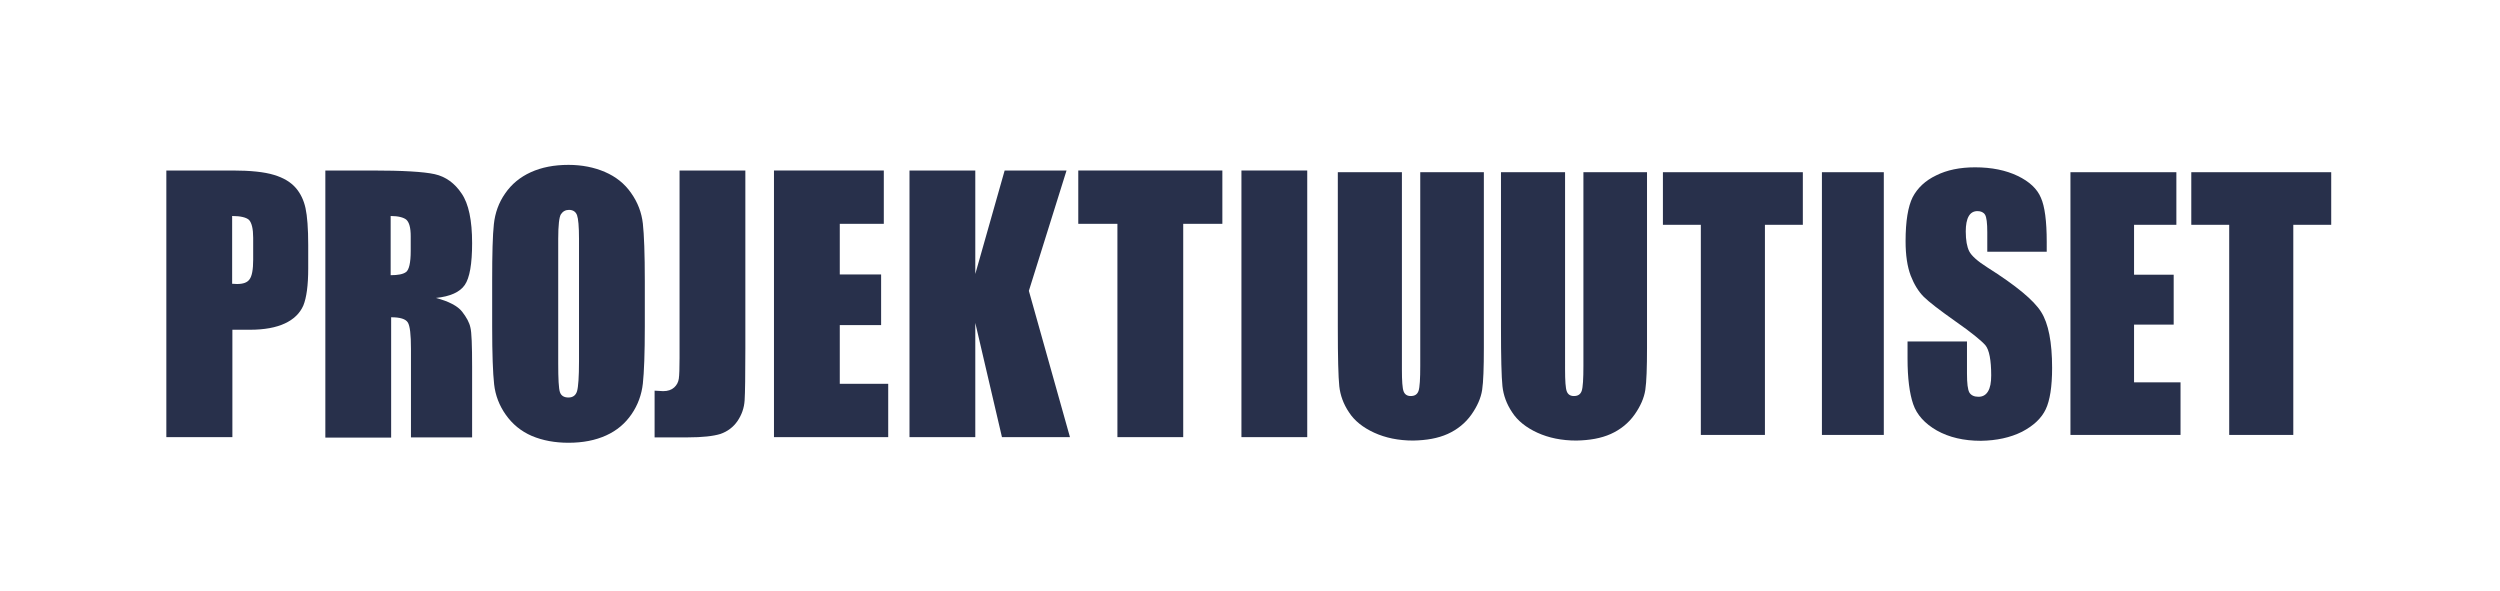
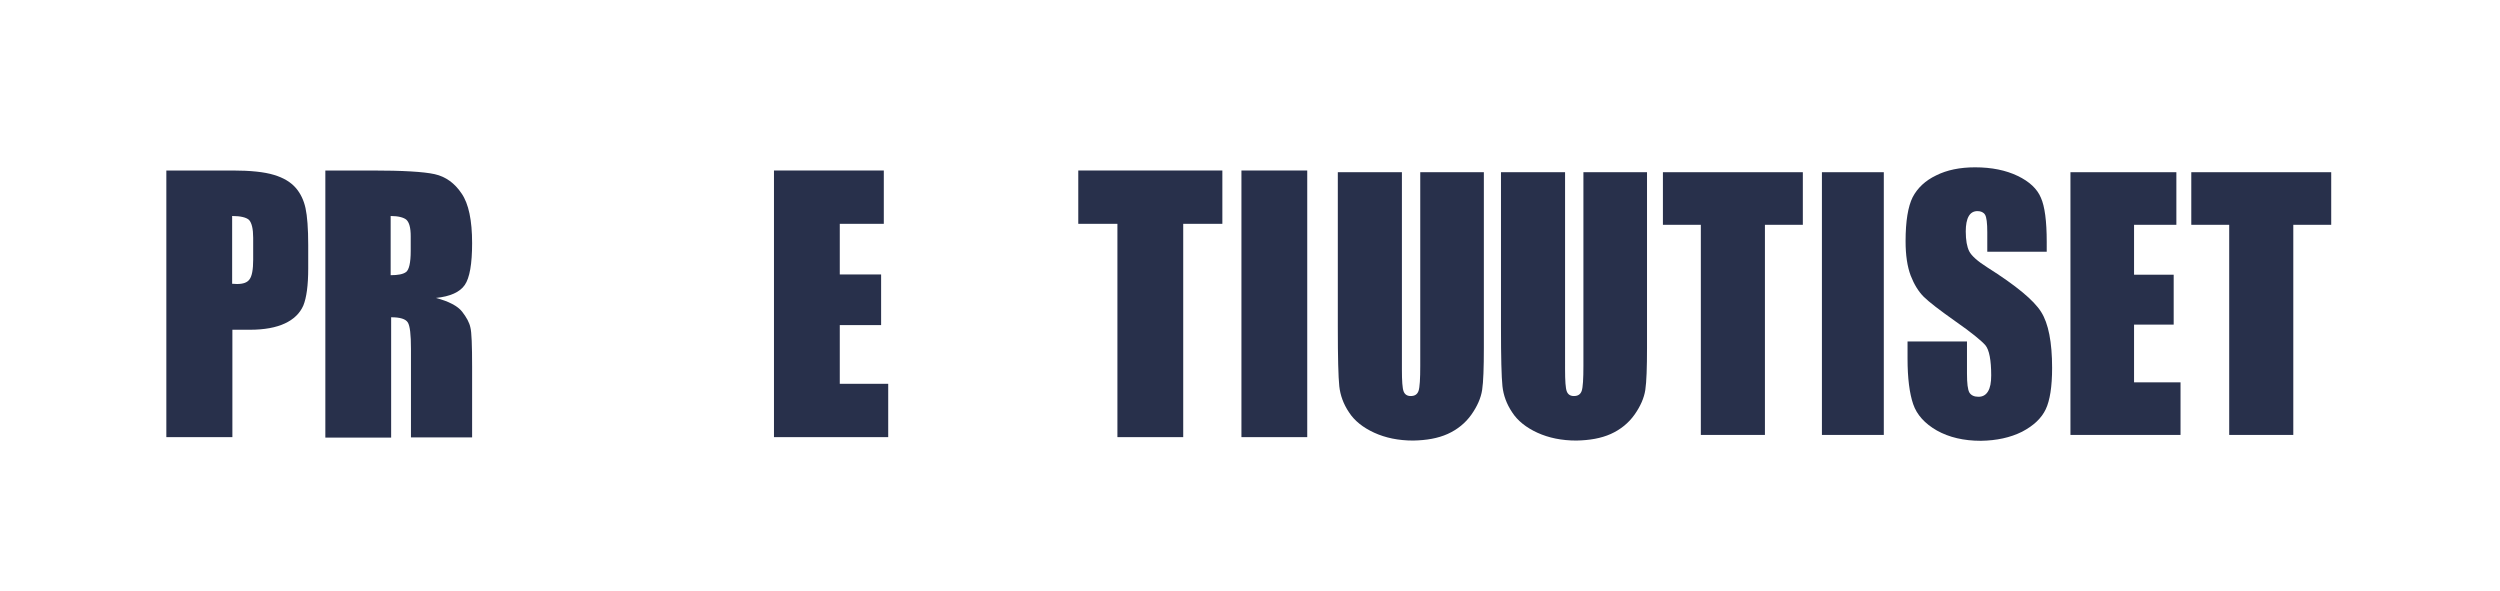
<svg xmlns="http://www.w3.org/2000/svg" version="1.1" id="Layer_1" x="0px" y="0px" viewBox="0 0 1022 241.7" style="enable-background:new 0 0 1022 241.7;" xml:space="preserve">
  <style type="text/css">
	.st0{fill:#28304B;}
</style>
  <g>
-     <path class="st0" d="M304.7,69.7v72.9c0,10.9-0.1,17.9-0.3,21.1c-0.2,3.1-1.2,5.9-2.9,8.4c-1.7,2.5-4.1,4.3-7,5.3   c-2.9,0.9-7.4,1.4-13.4,1.4h-13.5v-19.1c1.6,0.1,2.8,0.2,3.5,0.2c1.9,0,3.4-0.5,4.5-1.5s1.7-2.2,1.9-3.6c0.2-1.4,0.3-4.2,0.3-8.4   V69.7H304.7z" />
    <path class="st0" d="M94.9,88.3V116c0.8,0,1.4,0.1,2,0.1c2.5,0,4.2-0.6,5.1-1.9c1-1.3,1.5-4,1.5-8v-9c0-3.7-0.6-6.1-1.7-7.3   C100.7,88.9,98.4,88.3,94.9,88.3 M68,69.7h27.1c7.3,0,13,0.6,16.9,1.8c4,1.2,6.9,3,8.9,5.3s3.3,5.1,4,8.3c0.7,3.2,1.1,8.3,1.1,15.1   v9.5c0,7-0.7,12-2,15.2c-1.4,3.2-3.9,5.6-7.5,7.3s-8.4,2.6-14.3,2.6H95v43.9H68V69.7z" />
    <path class="st0" d="M159.7,88.3v24.2c3,0,5.1-0.4,6.3-1.3s1.9-3.7,1.9-8.6v-6c0-3.5-0.6-5.7-1.8-6.8   C165,88.9,162.8,88.3,159.7,88.3 M132.8,69.7h19.1c12.7,0,21.3,0.5,25.8,1.5s8.2,3.7,11,7.9c2.9,4.2,4.3,11,4.3,20.3   c0,8.5-1,14.2-3,17.1s-5.9,4.7-11.8,5.3c5.3,1.4,8.9,3.3,10.7,5.6c1.8,2.3,3,4.5,3.4,6.5c0.5,1.9,0.7,7.3,0.7,16.1v28.8h-25v-36.2   c0-5.8-0.4-9.4-1.3-10.8c-0.9-1.4-3.1-2.1-6.8-2.1v49.2H133V69.7H132.8z" />
-     <path class="st0" d="M236.7,97.7c0-5.1-0.3-8.3-0.8-9.7c-0.5-1.4-1.6-2.2-3.3-2.2c-1.4,0-2.5,0.6-3.3,1.8   c-0.7,1.1-1.1,4.5-1.1,10.1v50.9c0,6.3,0.2,10.2,0.7,11.7s1.7,2.2,3.5,2.2s3-0.9,3.5-2.6c0.5-1.7,0.8-5.8,0.8-12.2L236.7,97.7   L236.7,97.7z M263.6,133.5c0,11-0.3,18.7-0.8,23.3c-0.5,4.5-2,8.7-4.6,12.5s-6,6.7-10.4,8.7s-9.5,3-15.4,3c-5.5,0-10.5-0.9-15-2.8   c-4.4-1.9-7.9-4.8-10.6-8.6c-2.7-3.8-4.3-8-4.8-12.5s-0.8-12.3-0.8-23.6v-18.7c0-11,0.2-18.7,0.7-23.2c0.5-4.6,2-8.8,4.6-12.5   c2.6-3.8,6.1-6.7,10.5-8.7s9.5-3,15.4-3c5.5,0,10.5,1,14.9,2.9s8,4.7,10.7,8.6c2.7,3.8,4.3,8,4.8,12.5s0.8,12.3,0.8,23.6   L263.6,133.5L263.6,133.5z" />
    <polygon class="st0" points="316.4,69.7 361.3,69.7 361.3,91.5 343.3,91.5 343.3,112.2 360.2,112.2 360.2,132.9 343.3,132.9    343.3,156.9 363.1,156.9 363.1,178.7 316.4,178.7  " />
-     <polygon class="st0" points="436,69.7 420.6,118.9 437.4,178.7 409.6,178.7 398.7,132 398.7,178.7 371.8,178.7 371.8,69.7    398.7,69.7 398.7,112 410.7,69.7  " />
    <polygon class="st0" points="499.7,69.7 499.7,91.5 483.7,91.5 483.7,178.7 456.8,178.7 456.8,91.5 440.8,91.5 440.8,69.7  " />
    <rect x="507.5" y="69.7" class="st0" width="26.9" height="109" />
    <path class="st0" d="M606.6,70.4v71.8c0,8.1-0.2,13.9-0.7,17.2s-2,6.7-4.4,10.1c-2.4,3.4-5.7,6.1-9.7,7.9c-4,1.8-8.7,2.6-14.1,2.7   c-6,0-11.3-1.1-15.9-3.2c-4.6-2.1-8.1-4.9-10.3-8.3c-2.3-3.4-3.6-7-4-10.7c-0.4-3.8-0.6-11.8-0.6-23.9V70.4h26.2V151   c0,4.7,0.2,7.7,0.7,9s1.5,1.9,2.9,1.9c1.7,0,2.7-0.7,3.2-2.1c0.5-1.5,0.7-4.9,0.7-10.2V70.4H606.6z" />
    <path class="st0" d="M673.3,70.4v71.8c0,8.1-0.2,13.9-0.7,17.2s-2,6.7-4.4,10.1c-2.4,3.4-5.7,6.1-9.7,7.9c-4,1.8-8.7,2.6-14.1,2.7   c-6,0-11.3-1.1-15.9-3.2c-4.6-2.1-8.1-4.9-10.3-8.3c-2.3-3.4-3.6-7-4-10.7c-0.4-3.8-0.6-11.8-0.6-23.9V70.4h26.2V151   c0,4.7,0.2,7.7,0.7,9s1.5,1.9,2.9,1.9c1.7,0,2.7-0.7,3.2-2.1c0.5-1.5,0.7-4.9,0.7-10.2V70.4H673.3z" />
    <polygon class="st0" points="737,70.4 737,91.9 721.5,91.9 721.5,177.8 695.3,177.8 695.3,91.9 679.8,91.9 679.8,70.4  " />
    <rect x="744.8" y="70.4" class="st0" width="25.3" height="107.4" />
    <path class="st0" d="M836.7,102.9h-24.3v-8c0-3.7-0.3-6.1-0.9-7.1c-0.6-1-1.7-1.5-3.1-1.5c-1.6,0-2.8,0.7-3.6,2.1s-1.2,3.5-1.2,6.2   c0,3.6,0.5,6.3,1.4,8.1c0.9,1.8,3.3,4,7.4,6.6c11.7,7.4,19,13.4,22,18.2c3,4.7,4.5,12.4,4.5,22.9c0,7.7-0.9,13.3-2.6,16.9   c-1.7,3.6-4.9,6.7-9.7,9.2c-4.8,2.4-10.4,3.6-16.8,3.7c-7,0-13-1.4-18-4.2c-4.9-2.8-8.2-6.4-9.7-10.8c-1.5-4.4-2.3-10.6-2.3-18.6   v-7h24.3v13.1c0,4,0.3,6.6,1,7.8c0.7,1.1,1.9,1.7,3.7,1.7c1.7,0,3-0.7,3.9-2.2s1.3-3.6,1.3-6.5c0-6.3-0.8-10.5-2.4-12.4   c-1.7-1.9-5.7-5.2-12.3-9.8c-6.5-4.6-10.8-7.9-12.9-10c-2.1-2.1-3.9-5-5.3-8.6c-1.4-3.7-2.1-8.4-2.1-14.1c0-8.2,1-14.2,2.9-18   c2-3.8,5.2-6.8,9.6-8.9c4.4-2.2,9.7-3.3,15.9-3.3c6.8,0,12.6,1.2,17.4,3.5c4.8,2.3,8,5.3,9.5,8.9c1.6,3.5,2.4,9.6,2.4,18.1   L836.7,102.9L836.7,102.9z" />
    <polygon class="st0" points="846.4,70.4 889.7,70.4 889.7,91.9 872.4,91.9 872.4,112.3 888.6,112.3 888.6,132.7 872.4,132.7    872.4,156.3 891.4,156.3 891.4,177.8 846.4,177.8  " />
    <polygon class="st0" points="953,70.4 953,91.9 937.5,91.9 937.5,177.8 911.3,177.8 911.3,91.9 895.8,91.9 895.8,70.4  " />
  </g>
</svg>